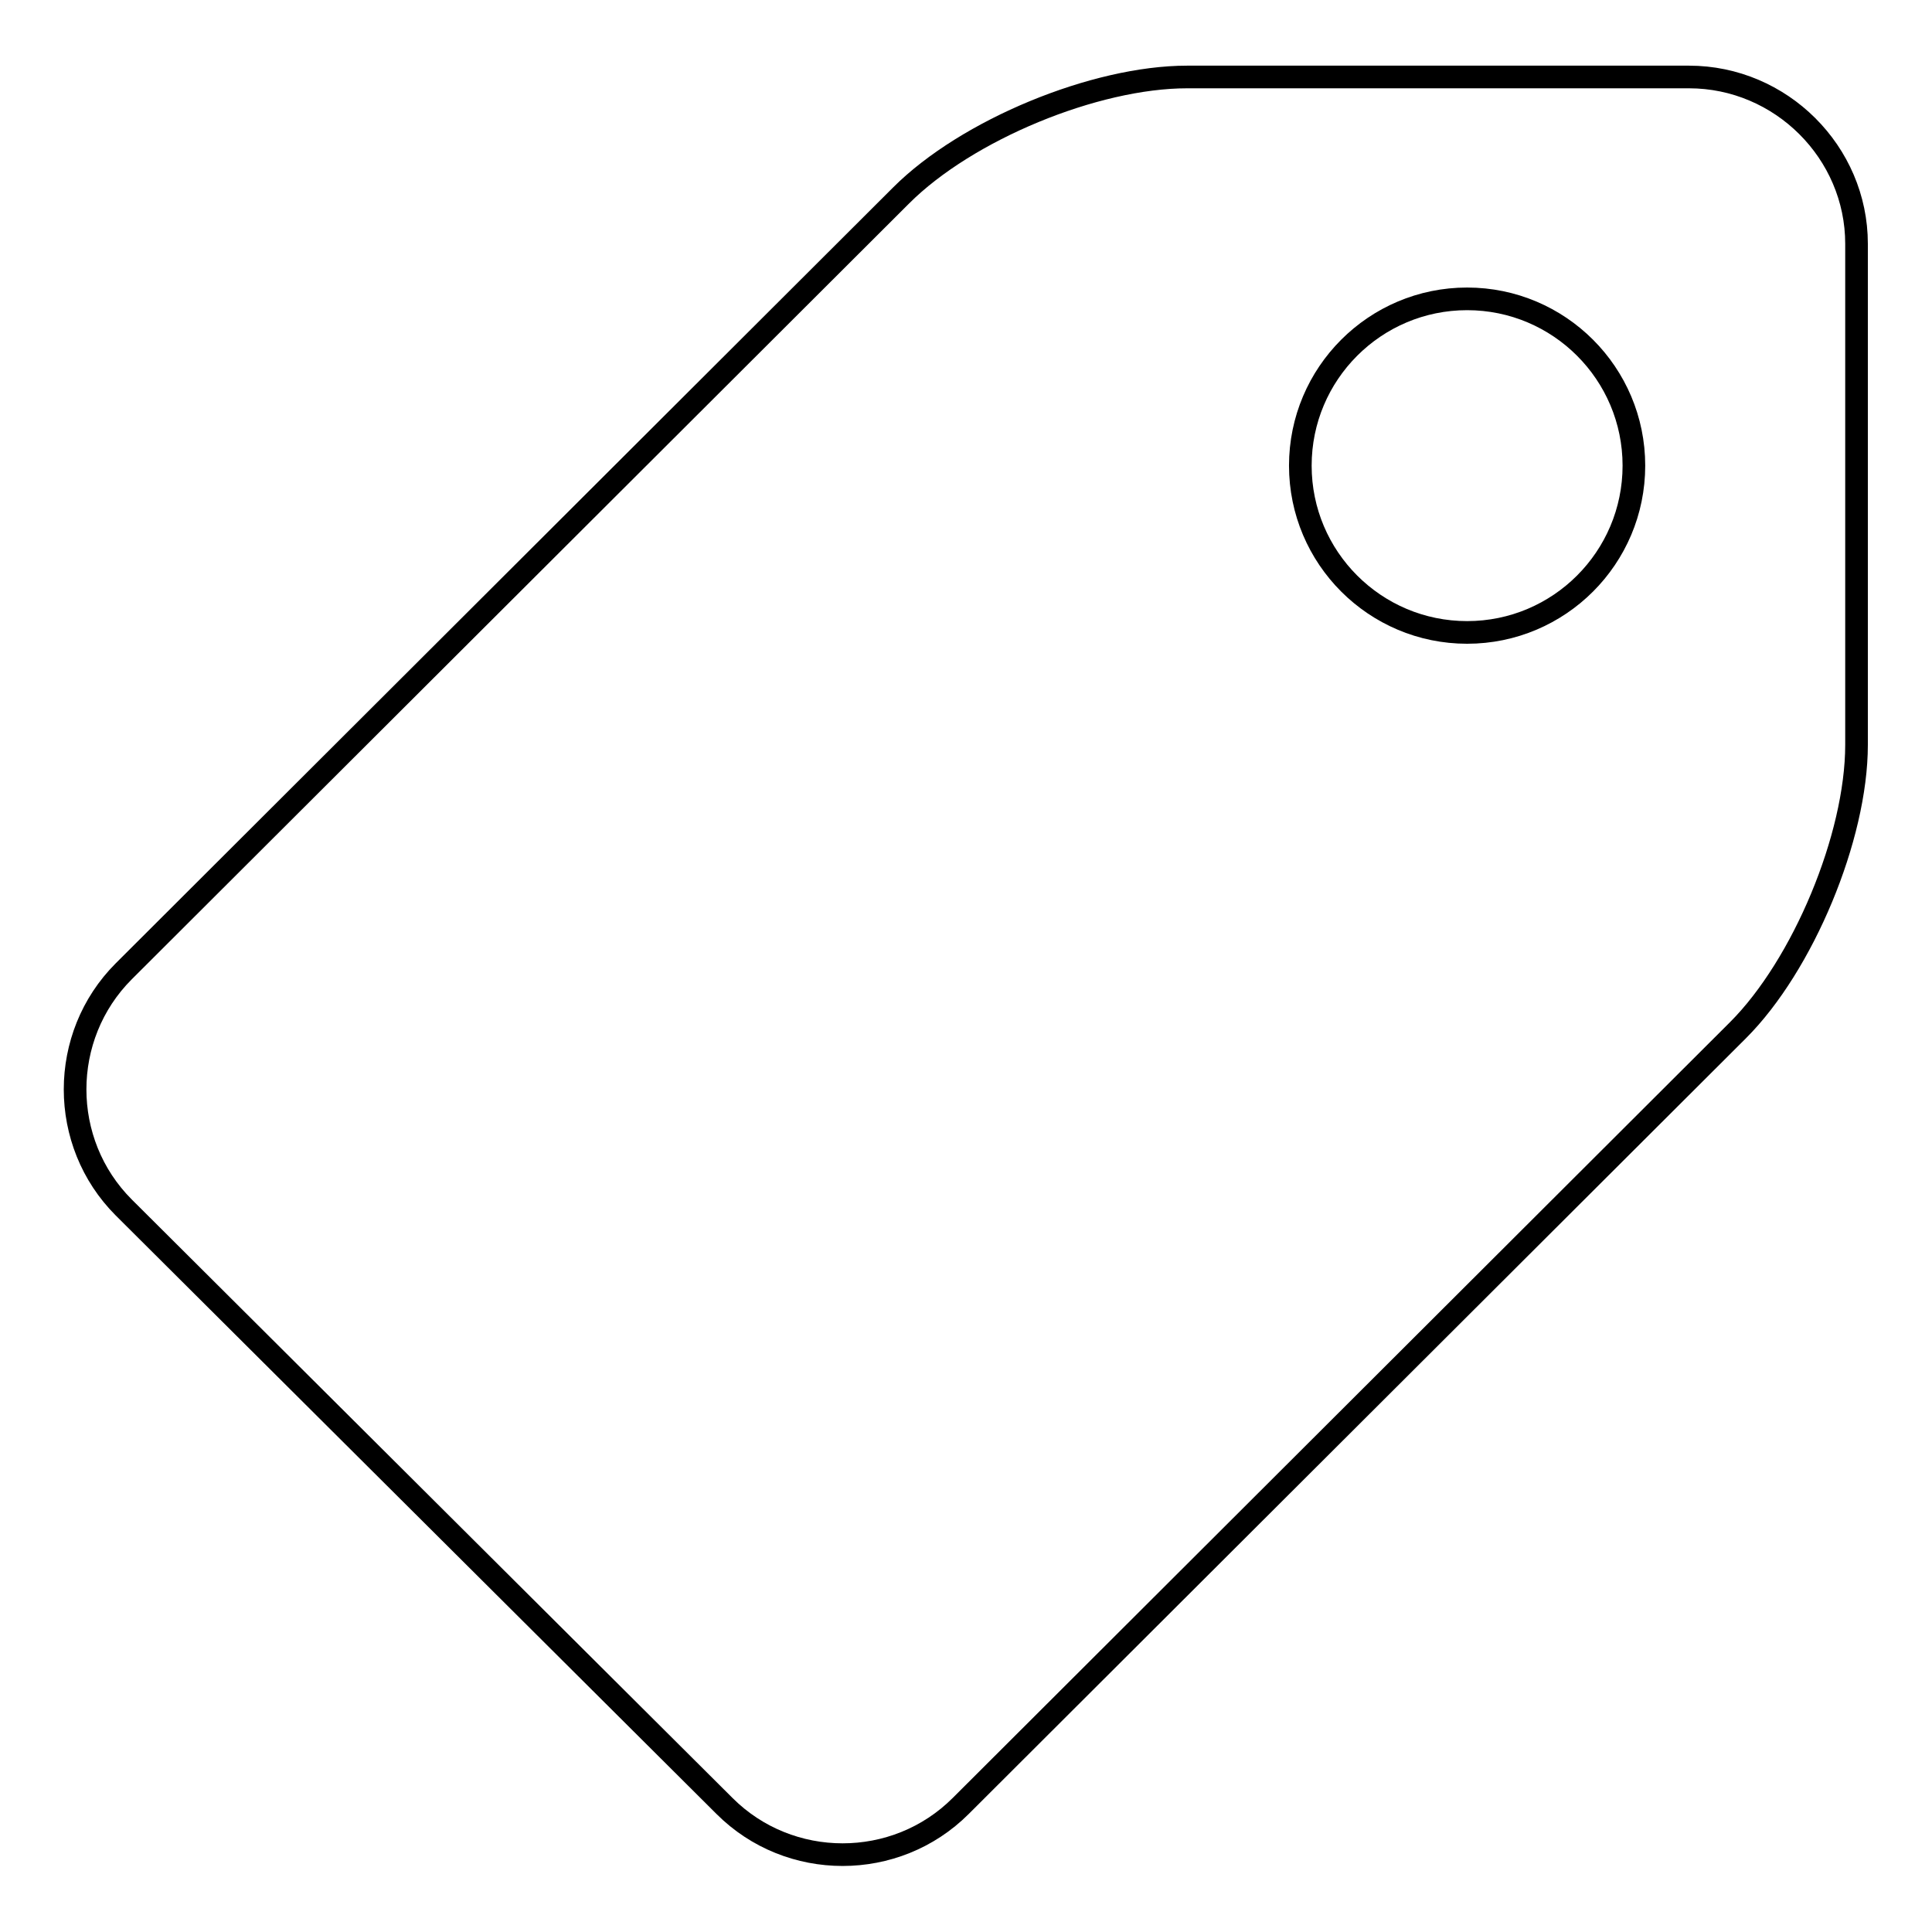
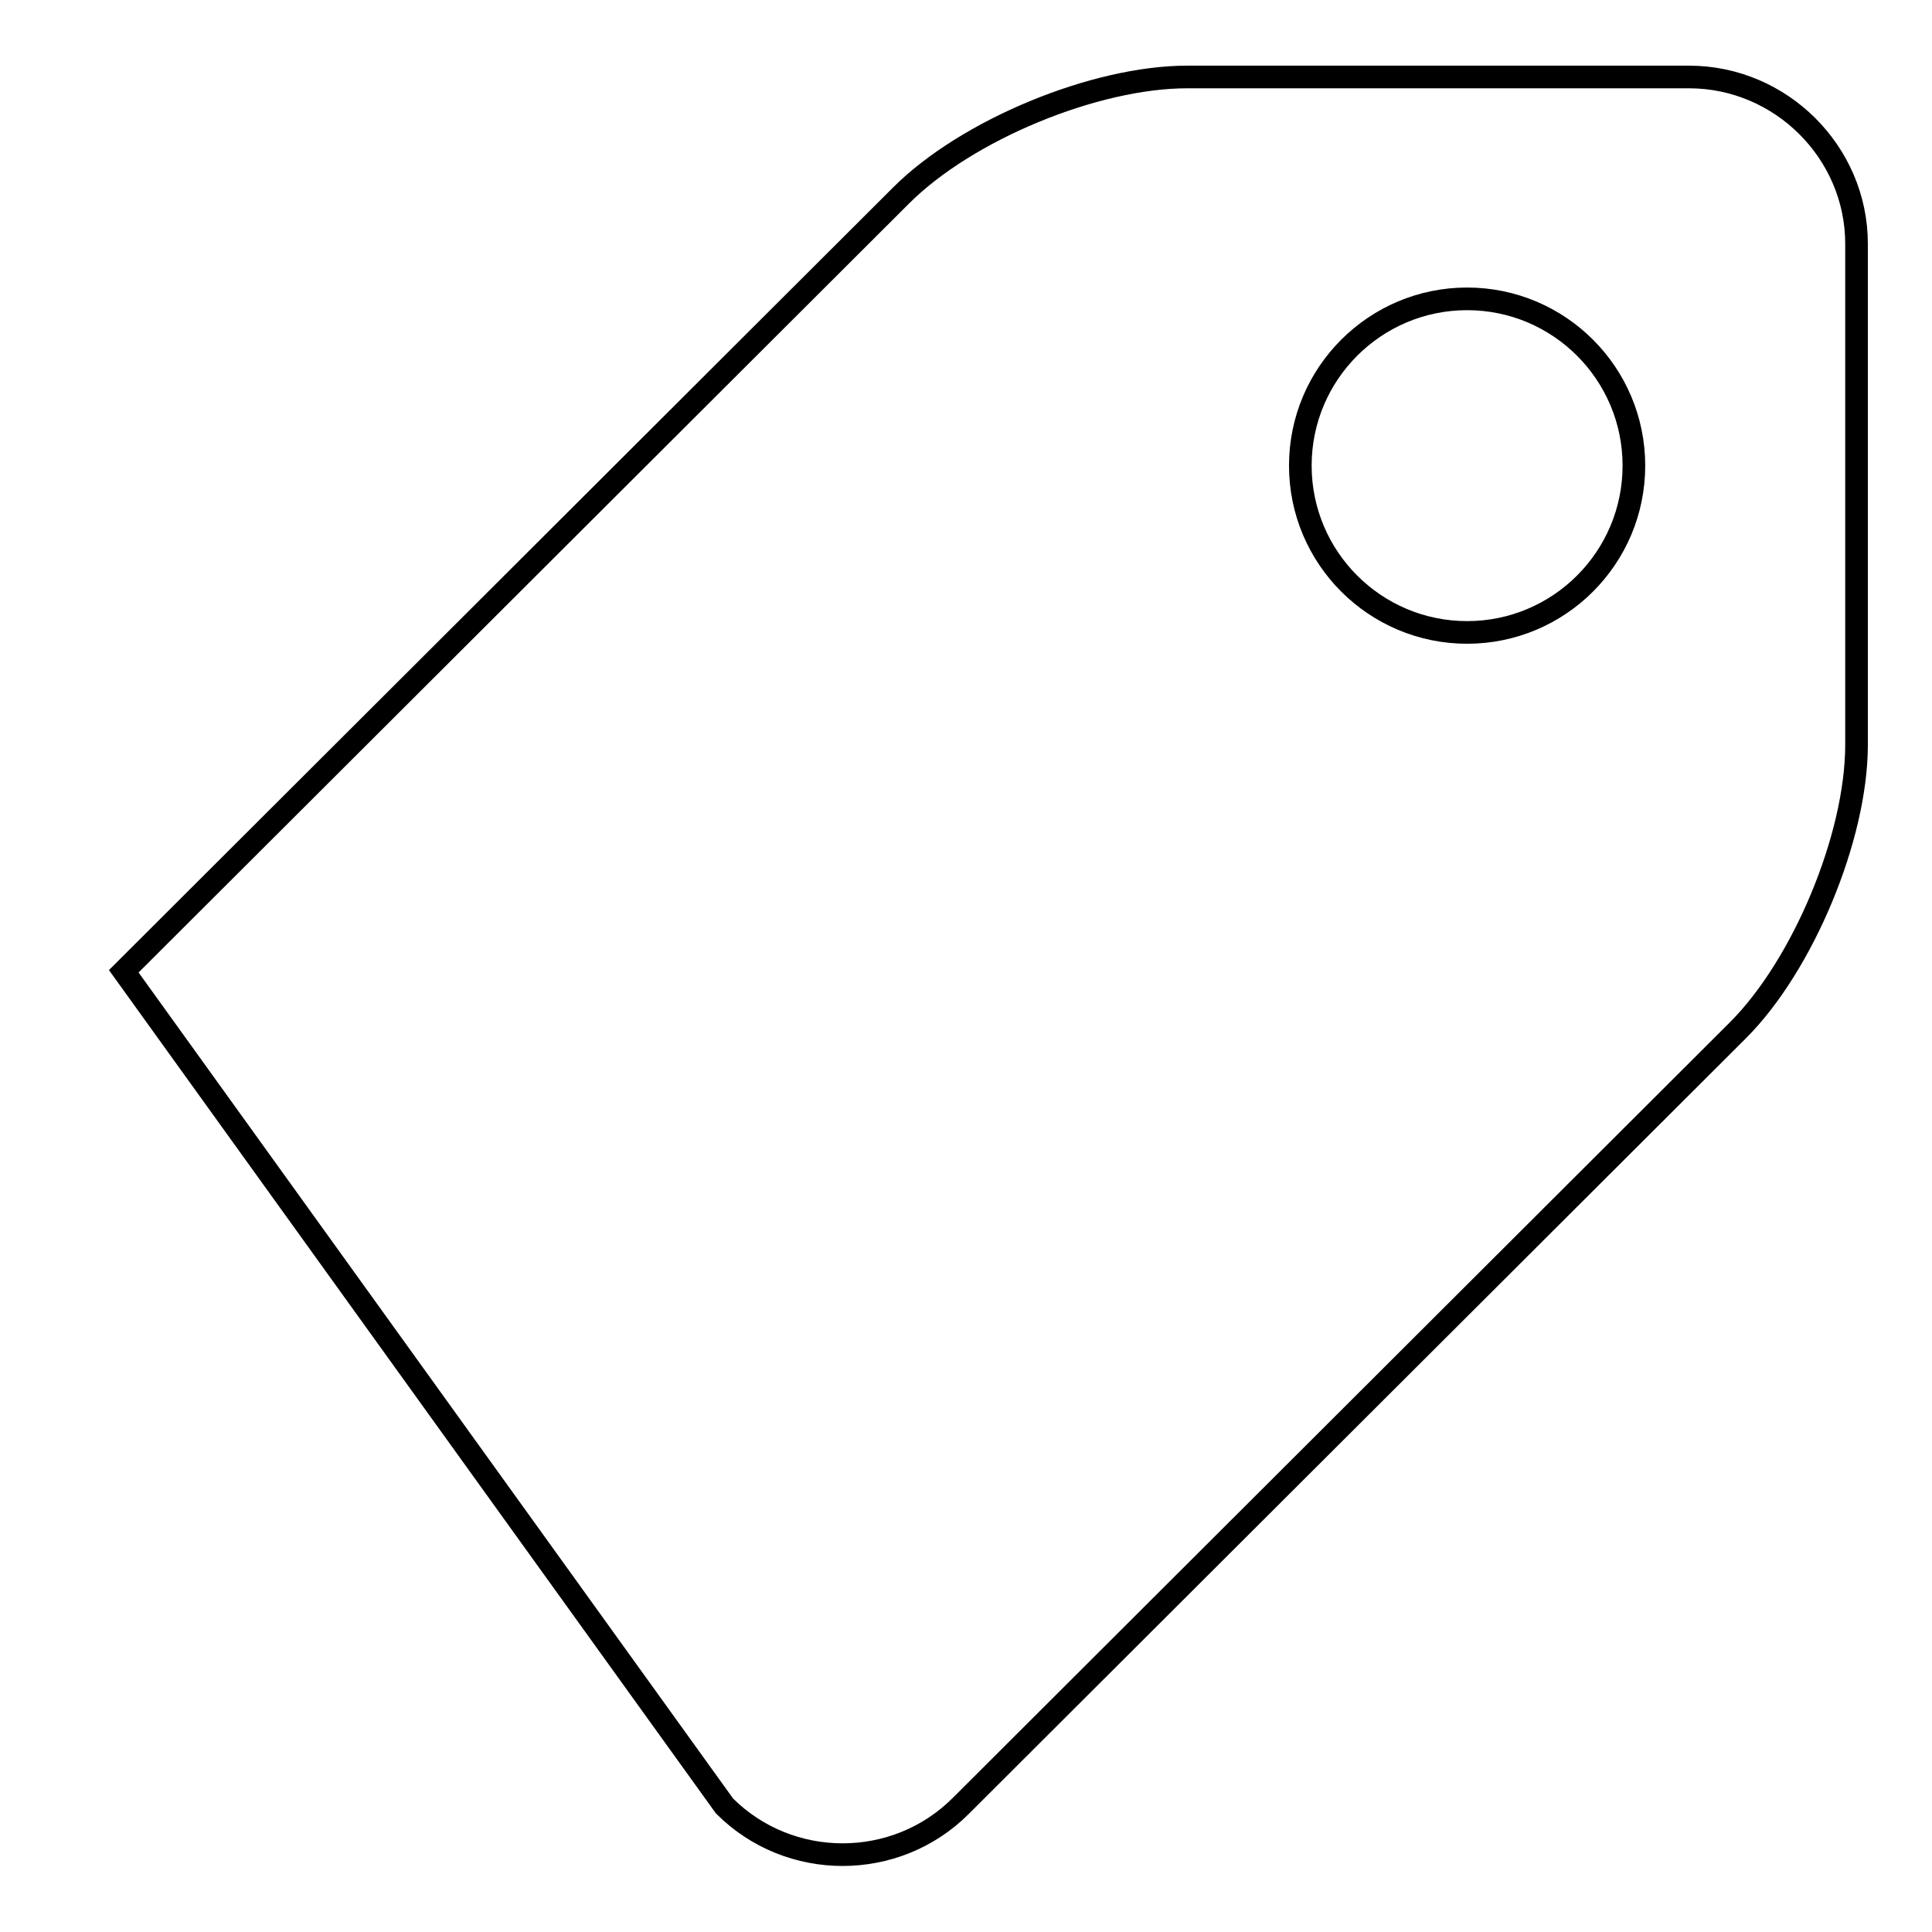
<svg xmlns="http://www.w3.org/2000/svg" version="1.1" x="0px" y="0px" viewBox="0 0 256 256" enable-background="new 0 0 256 256" xml:space="preserve">
  <g>
    <g>
-       <path stroke-width="3" fill-opacity="0" stroke="#000000" d="M223.8,10.2h-66.5c-12.2,0-29.2,7-37.9,15.7l-103,102.8c-8.6,8.6-8.6,22.7,0,31.3L96,239.3c8.6,8.6,22.7,8.6,31.3,0l103-102.8c8.6-8.6,15.7-25.6,15.7-37.8V32.3C246,20.2,236,10.2,223.8,10.2z M194.4,83.8c-12.2,0-22.1-9.9-22.1-22.1s9.9-22.1,22.1-22.1s22.1,9.9,22.1,22.1S206.6,83.8,194.4,83.8z" />
+       <path stroke-width="3" fill-opacity="0" stroke="#000000" d="M223.8,10.2h-66.5c-12.2,0-29.2,7-37.9,15.7l-103,102.8L96,239.3c8.6,8.6,22.7,8.6,31.3,0l103-102.8c8.6-8.6,15.7-25.6,15.7-37.8V32.3C246,20.2,236,10.2,223.8,10.2z M194.4,83.8c-12.2,0-22.1-9.9-22.1-22.1s9.9-22.1,22.1-22.1s22.1,9.9,22.1,22.1S206.6,83.8,194.4,83.8z" />
    </g>
  </g>
</svg>